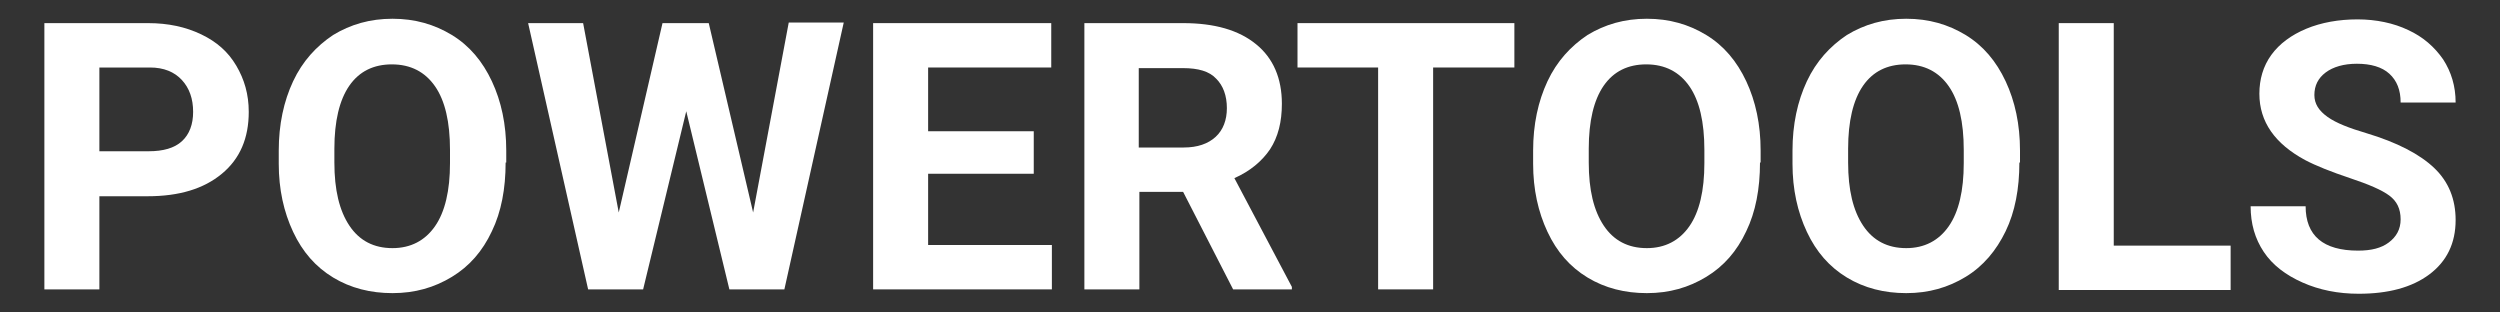
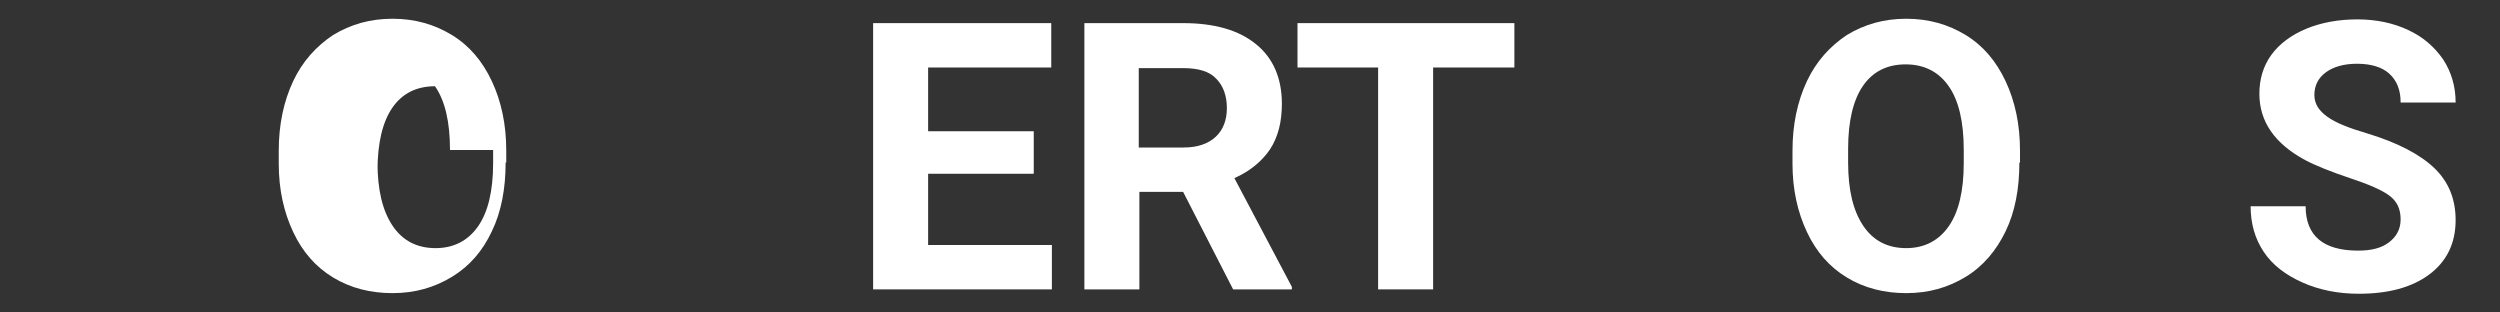
<svg xmlns="http://www.w3.org/2000/svg" version="1.1" id="Ebene_1" x="0px" y="0px" viewBox="0 0 400 50" style="enable-background:new 0 0 400 50;" xml:space="preserve">
  <rect x="0" y="0" width="400" height="50" fill="#333333" stroke="none" />
  <style type="text/css">
	.st0{fill:#ffffff;}
</style>
  <g>
-     <path class="st0" d="M15.9,31.3v15H7.1V3.7h16.6c3.2,0,6,0.6,8.5,1.8s4.3,2.8,5.6,5c1.3,2.2,2,4.6,2,7.4c0,4.2-1.4,7.5-4.3,9.9   c-2.9,2.4-6.8,3.6-11.9,3.6H15.9z M15.9,24.2h7.9c2.3,0,4.1-0.5,5.3-1.6c1.2-1.1,1.8-2.7,1.8-4.7c0-2.1-0.6-3.8-1.8-5.1   s-2.9-2-5.1-2h-8.1V24.2z" />
-     <path class="st0" d="M80.9,26c0,4.2-0.7,7.9-2.2,11c-1.5,3.2-3.6,5.6-6.4,7.3c-2.8,1.7-5.9,2.6-9.5,2.6c-3.5,0-6.7-0.8-9.5-2.5   c-2.8-1.7-4.9-4.1-6.4-7.3s-2.3-6.8-2.3-10.9v-2.1c0-4.2,0.8-7.9,2.3-11.1c1.5-3.2,3.7-5.6,6.4-7.4c2.8-1.7,5.9-2.6,9.5-2.6   c3.6,0,6.7,0.9,9.5,2.6c2.8,1.7,4.9,4.2,6.4,7.4c1.5,3.2,2.3,6.9,2.3,11.1V26z M72,24c0-4.5-0.8-7.9-2.4-10.2   c-1.6-2.3-3.9-3.5-6.9-3.5c-2.9,0-5.2,1.1-6.8,3.4c-1.6,2.3-2.4,5.7-2.4,10.1V26c0,4.4,0.8,7.7,2.4,10.1c1.6,2.4,3.9,3.6,6.9,3.6   c2.9,0,5.2-1.2,6.8-3.5s2.4-5.7,2.4-10.1V24z" />
-     <path class="st0" d="M120.5,34l5.7-30.4h8.8l-9.5,42.7h-8.8l-6.9-28.5l-6.9,28.5h-8.8L84.5,3.7h8.8L99,34l7-30.3h7.4L120.5,34z" />
+     <path class="st0" d="M80.9,26c0,4.2-0.7,7.9-2.2,11c-1.5,3.2-3.6,5.6-6.4,7.3c-2.8,1.7-5.9,2.6-9.5,2.6c-3.5,0-6.7-0.8-9.5-2.5   c-2.8-1.7-4.9-4.1-6.4-7.3s-2.3-6.8-2.3-10.9v-2.1c0-4.2,0.8-7.9,2.3-11.1c1.5-3.2,3.7-5.6,6.4-7.4c2.8-1.7,5.9-2.6,9.5-2.6   c3.6,0,6.7,0.9,9.5,2.6c2.8,1.7,4.9,4.2,6.4,7.4c1.5,3.2,2.3,6.9,2.3,11.1V26z M72,24c0-4.5-0.8-7.9-2.4-10.2   c-2.9,0-5.2,1.1-6.8,3.4c-1.6,2.3-2.4,5.7-2.4,10.1V26c0,4.4,0.8,7.7,2.4,10.1c1.6,2.4,3.9,3.6,6.9,3.6   c2.9,0,5.2-1.2,6.8-3.5s2.4-5.7,2.4-10.1V24z" />
    <path class="st0" d="M165.4,27.8h-16.9v11.4h19.8v7.1h-28.6V3.7h28.5v7.1h-19.7V21h16.9V27.8z" />
    <path class="st0" d="M189.3,30.7h-7v15.6h-8.8V3.7h15.8c5,0,8.9,1.1,11.7,3.4c2.7,2.2,4.1,5.4,4.1,9.5c0,2.9-0.6,5.3-1.9,7.3   c-1.3,1.9-3.2,3.5-5.7,4.6l9.2,17.4v0.4h-9.4L189.3,30.7z M182.3,23.6h7.1c2.2,0,3.9-0.6,5.1-1.7c1.2-1.1,1.8-2.7,1.8-4.6   c0-2-0.6-3.6-1.7-4.7c-1.1-1.2-2.9-1.7-5.3-1.7h-7.1V23.6z" />
    <path class="st0" d="M242.4,10.8h-13.1v35.5h-8.8V10.8h-12.9V3.7h34.7V10.8z" />
-     <path class="st0" d="M281.6,26c0,4.2-0.7,7.9-2.2,11c-1.5,3.2-3.6,5.6-6.4,7.3c-2.8,1.7-5.9,2.6-9.5,2.6c-3.5,0-6.7-0.8-9.5-2.5   c-2.8-1.7-4.9-4.1-6.4-7.3s-2.3-6.8-2.3-10.9v-2.1c0-4.2,0.8-7.9,2.3-11.1c1.5-3.2,3.7-5.6,6.4-7.4c2.8-1.7,5.9-2.6,9.5-2.6   c3.6,0,6.7,0.9,9.5,2.6c2.8,1.7,4.9,4.2,6.4,7.4c1.5,3.2,2.3,6.9,2.3,11.1V26z M272.7,24c0-4.5-0.8-7.9-2.4-10.2   c-1.6-2.3-3.9-3.5-6.9-3.5c-2.9,0-5.2,1.1-6.8,3.4c-1.6,2.3-2.4,5.7-2.4,10.1V26c0,4.4,0.8,7.7,2.4,10.1c1.6,2.4,3.9,3.6,6.9,3.6   c2.9,0,5.2-1.2,6.8-3.5s2.4-5.7,2.4-10.1V24z" />
    <path class="st0" d="M323.1,26c0,4.2-0.7,7.9-2.2,11s-3.6,5.6-6.4,7.3s-5.9,2.6-9.5,2.6c-3.5,0-6.7-0.8-9.5-2.5   c-2.8-1.7-4.9-4.1-6.4-7.3s-2.3-6.8-2.3-10.9v-2.1c0-4.2,0.8-7.9,2.3-11.1c1.5-3.2,3.7-5.6,6.4-7.4c2.8-1.7,5.9-2.6,9.5-2.6   c3.6,0,6.7,0.9,9.5,2.6c2.8,1.7,4.9,4.2,6.4,7.4s2.3,6.9,2.3,11.1V26z M314.2,24c0-4.5-0.8-7.9-2.4-10.2c-1.6-2.3-3.9-3.5-6.9-3.5   c-2.9,0-5.2,1.1-6.8,3.4c-1.6,2.3-2.4,5.7-2.4,10.1V26c0,4.4,0.8,7.7,2.4,10.1c1.6,2.4,3.9,3.6,6.9,3.6c2.9,0,5.2-1.2,6.8-3.5   s2.4-5.7,2.4-10.1V24z" />
-     <path class="st0" d="M338.2,39.3h18.7v7.1h-27.5V3.7h8.8V39.3z" />
    <path class="st0" d="M384.1,35.1c0-1.7-0.6-2.9-1.8-3.8s-3.3-1.8-6.3-2.8s-5.5-2-7.2-2.9c-4.8-2.6-7.3-6.1-7.3-10.6   c0-2.3,0.6-4.4,1.9-6.2c1.3-1.8,3.2-3.2,5.6-4.2c2.4-1,5.2-1.5,8.2-1.5c3,0,5.8,0.6,8.1,1.7c2.4,1.1,4.2,2.7,5.6,4.7   c1.3,2,2,4.3,2,6.9h-8.8c0-2-0.6-3.5-1.8-4.6s-3-1.6-5.2-1.6c-2.1,0-3.8,0.5-5,1.4s-1.8,2.1-1.8,3.6c0,1.4,0.7,2.5,2.1,3.5   s3.5,1.8,6.2,2.6c5,1.5,8.6,3.4,10.9,5.6s3.4,5,3.4,8.3c0,3.7-1.4,6.6-4.2,8.7s-6.6,3.1-11.3,3.1c-3.3,0-6.3-0.6-9-1.8   s-4.8-2.8-6.2-4.9s-2.1-4.5-2.1-7.3h8.8c0,4.7,2.8,7.1,8.4,7.1c2.1,0,3.7-0.4,4.9-1.3S384.1,36.7,384.1,35.1z" />
  </g>
</svg>